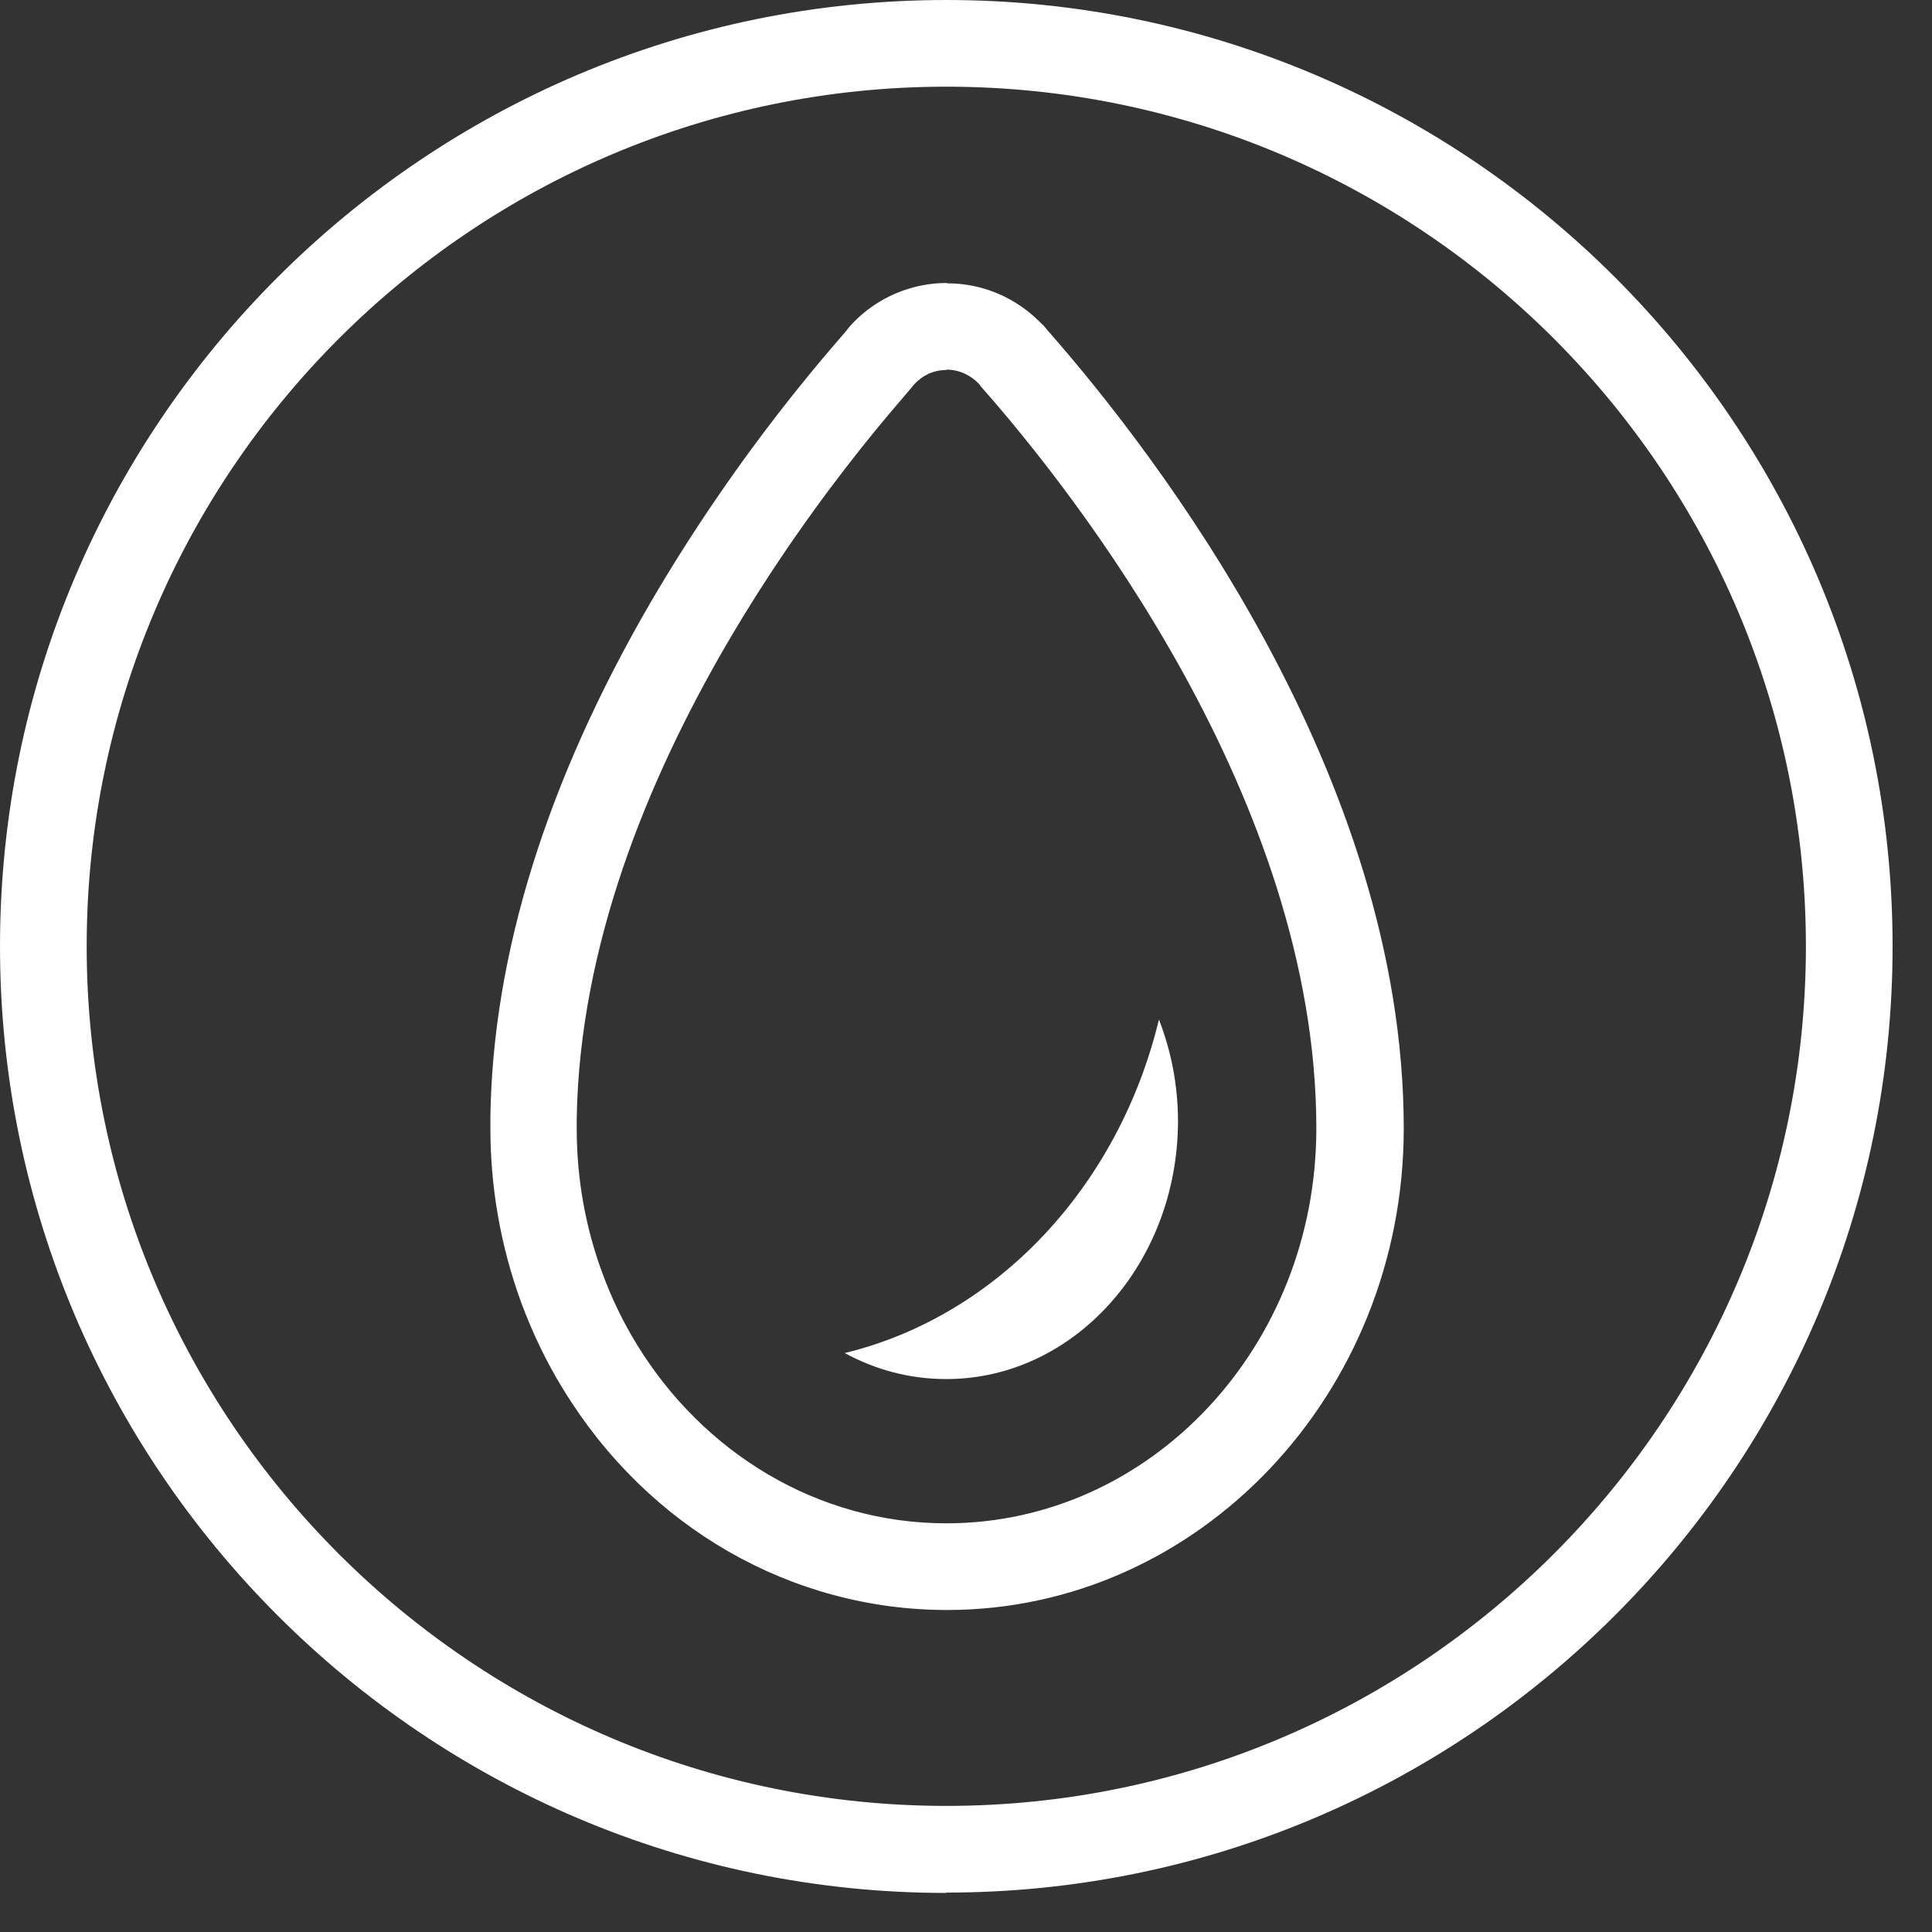
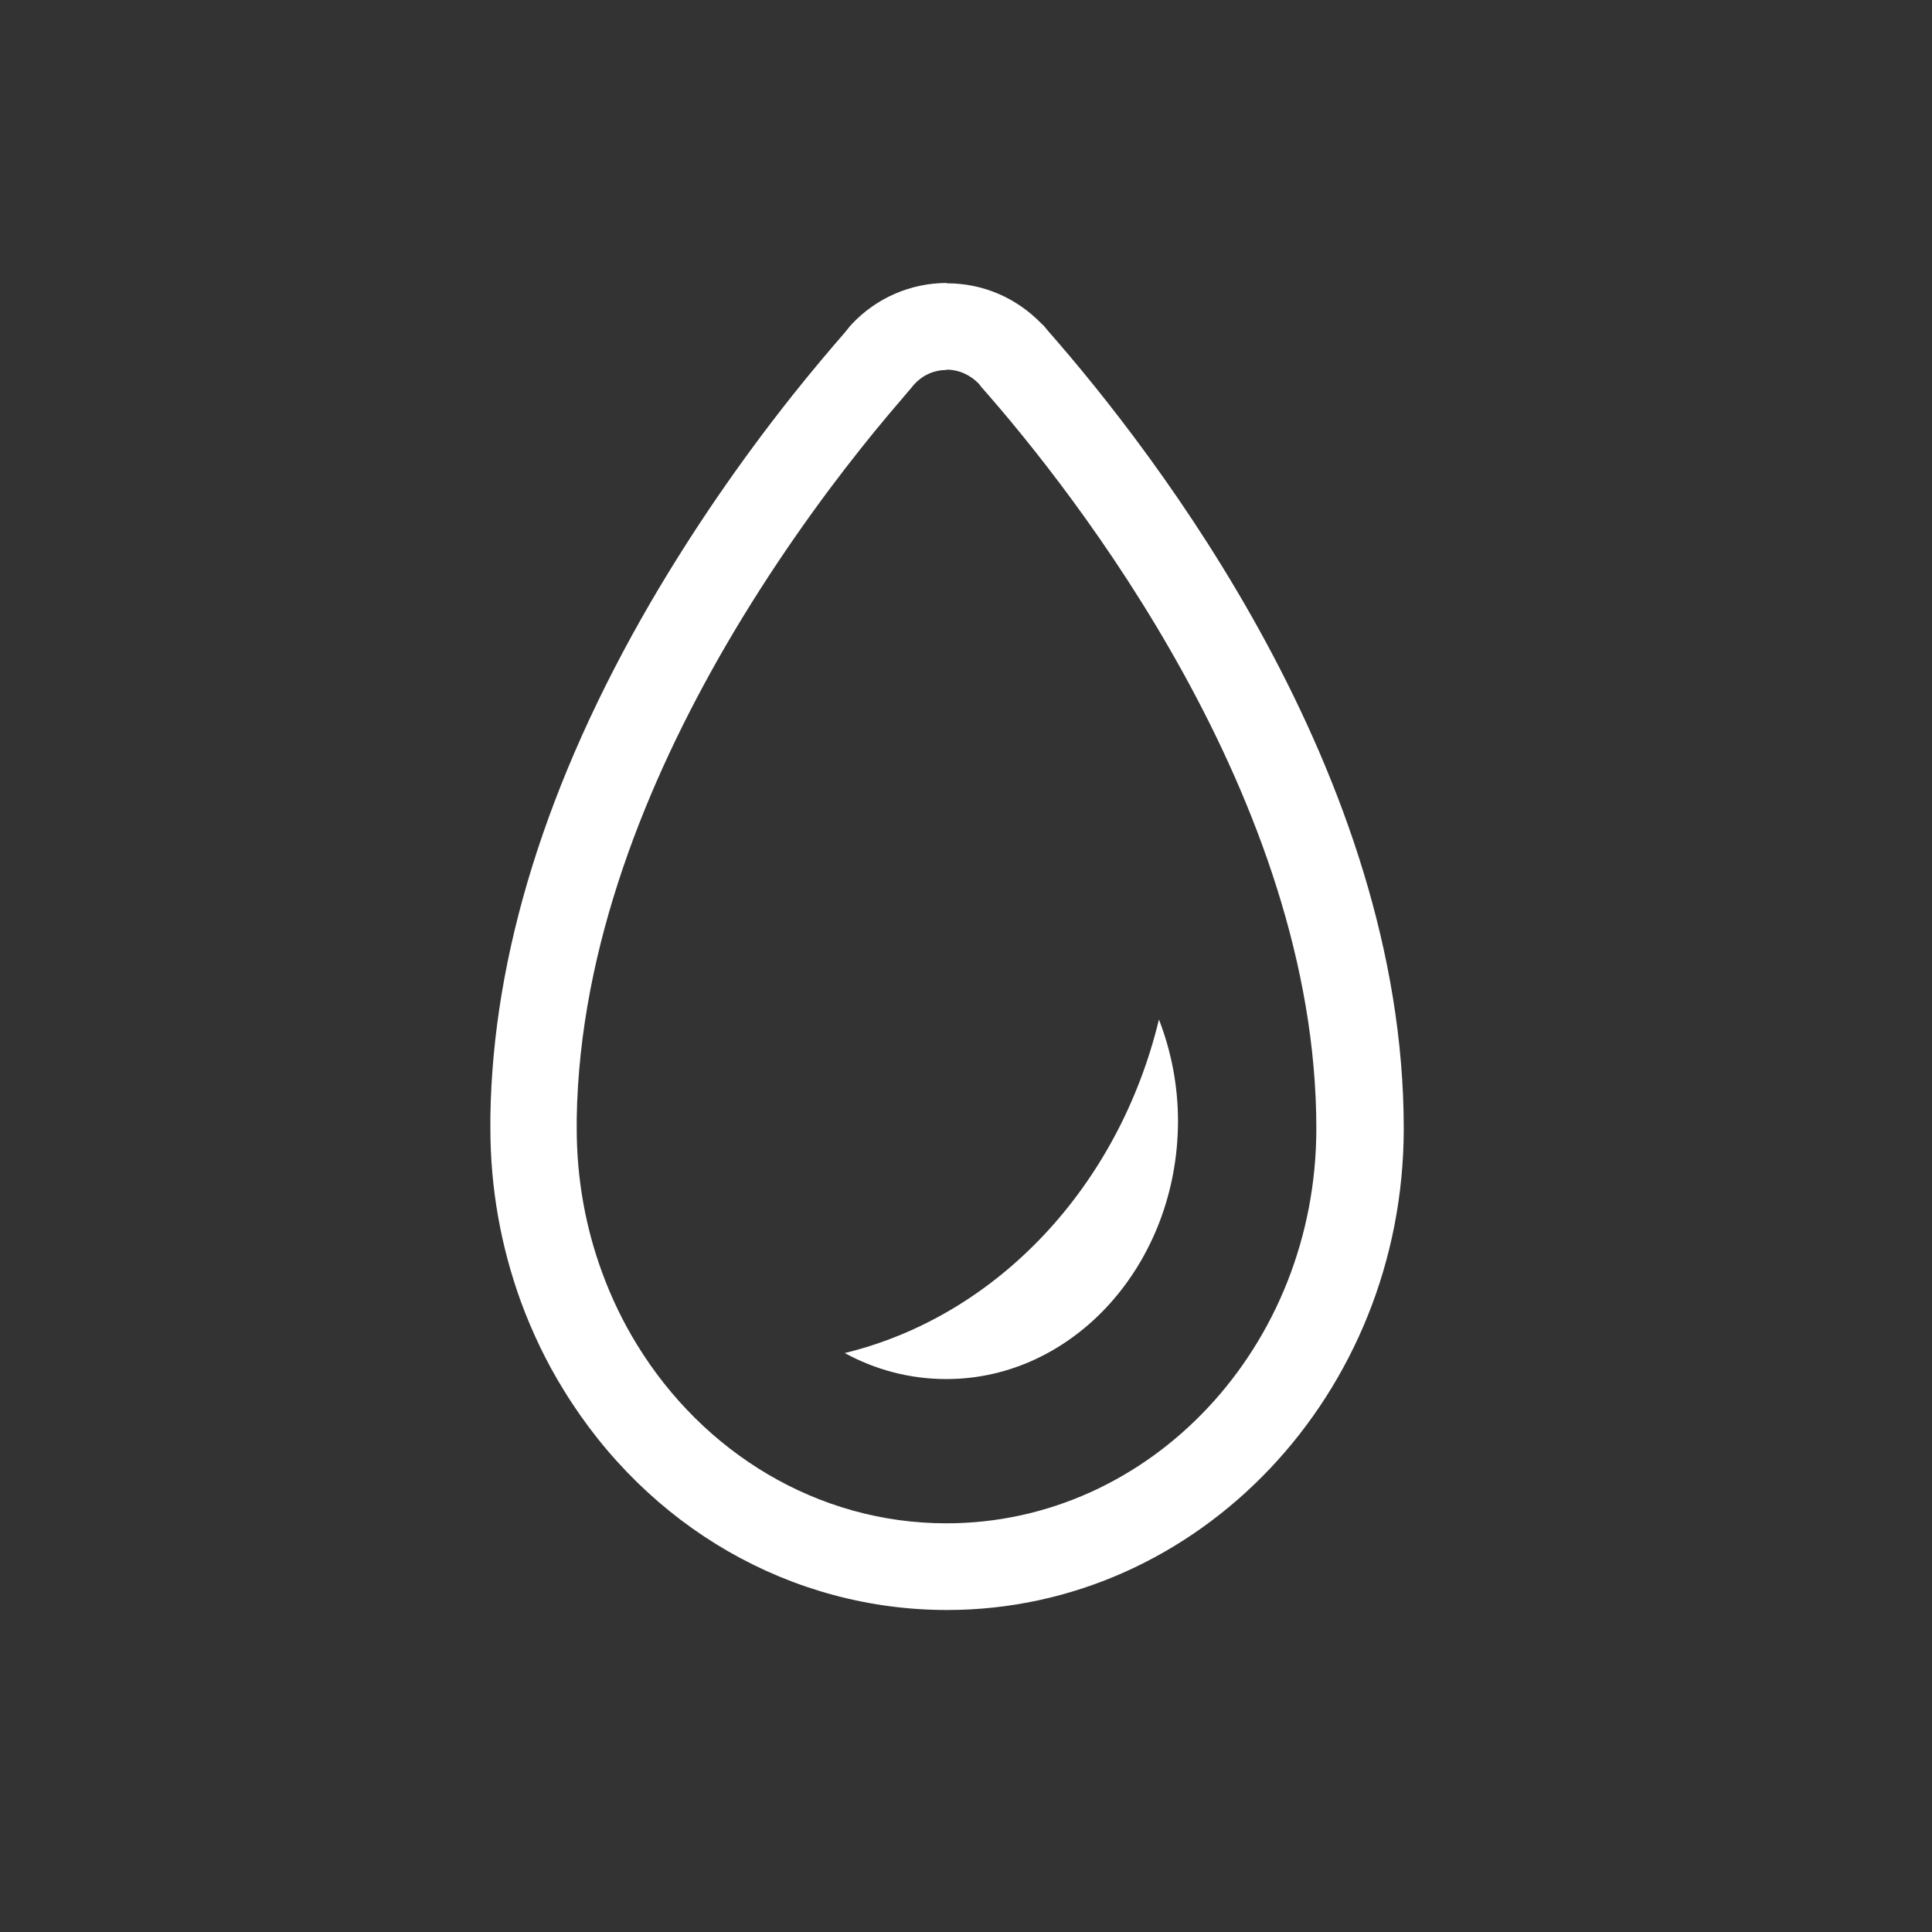
<svg xmlns="http://www.w3.org/2000/svg" width="45" height="45" viewBox="0 0 45 45" fill="none">
  <rect x="0" y="0" width="45" height="45" fill="#333333" stroke="none" />
-   <path d="M22.041 44.09C9.886 44.09 0 34.197 0 22.041C0 9.886 9.886 0 22.041 0C34.197 0 44.082 9.886 44.082 22.041C44.082 34.197 34.197 44.082 22.041 44.082V44.09ZM22.041 2.019C11 2.019 2.019 11 2.019 22.041C2.019 33.082 11 42.063 22.041 42.063C33.082 42.063 42.063 33.082 42.063 22.041C42.063 11 33.09 2.019 22.041 2.019Z" fill="white" />
  <path d="M22.051 8.61C22.341 8.61 22.608 8.739 22.802 8.941C22.802 8.941 22.834 8.982 22.85 9.006C24.999 11.437 30.66 18.609 30.66 26.282C30.66 31.362 26.8 35.481 22.043 35.481C19.03 35.481 16.373 33.825 14.838 31.322C14.515 30.797 14.241 30.231 14.023 29.634C13.643 28.6 13.433 27.469 13.433 26.29C13.433 26.209 13.433 26.128 13.433 26.047C13.498 22.025 15.089 18.173 16.89 15.063C17.964 13.214 19.103 11.639 20.04 10.46C20.5 9.878 20.92 9.393 21.243 9.014C21.259 8.99 21.275 8.973 21.291 8.957C21.477 8.747 21.744 8.618 22.043 8.618M22.043 32.121C25.015 32.121 27.43 29.432 27.438 26.12C27.438 25.272 27.276 24.473 26.994 23.746C26.057 27.631 23.23 30.651 19.676 31.515C20.387 31.903 21.186 32.121 22.043 32.121ZM22.051 6.591C21.219 6.591 20.411 6.938 19.838 7.552C19.822 7.576 19.797 7.592 19.781 7.617C19.749 7.657 19.717 7.697 19.684 7.738C19.361 8.109 18.941 8.602 18.465 9.2C17.221 10.766 16.106 12.398 15.145 14.046C12.73 18.205 11.478 22.235 11.422 26.007V26.096C11.422 26.16 11.422 26.217 11.422 26.282C11.422 27.671 11.664 29.028 12.133 30.32C12.399 31.039 12.73 31.733 13.126 32.371C15.089 35.578 18.432 37.5 22.059 37.5C27.922 37.5 32.696 32.468 32.696 26.282C32.696 18.035 26.921 10.565 24.409 7.705C24.385 7.673 24.361 7.649 24.336 7.617C24.32 7.592 24.296 7.568 24.272 7.552C23.682 6.938 22.899 6.599 22.059 6.599L22.051 6.591Z" fill="white" />
</svg>